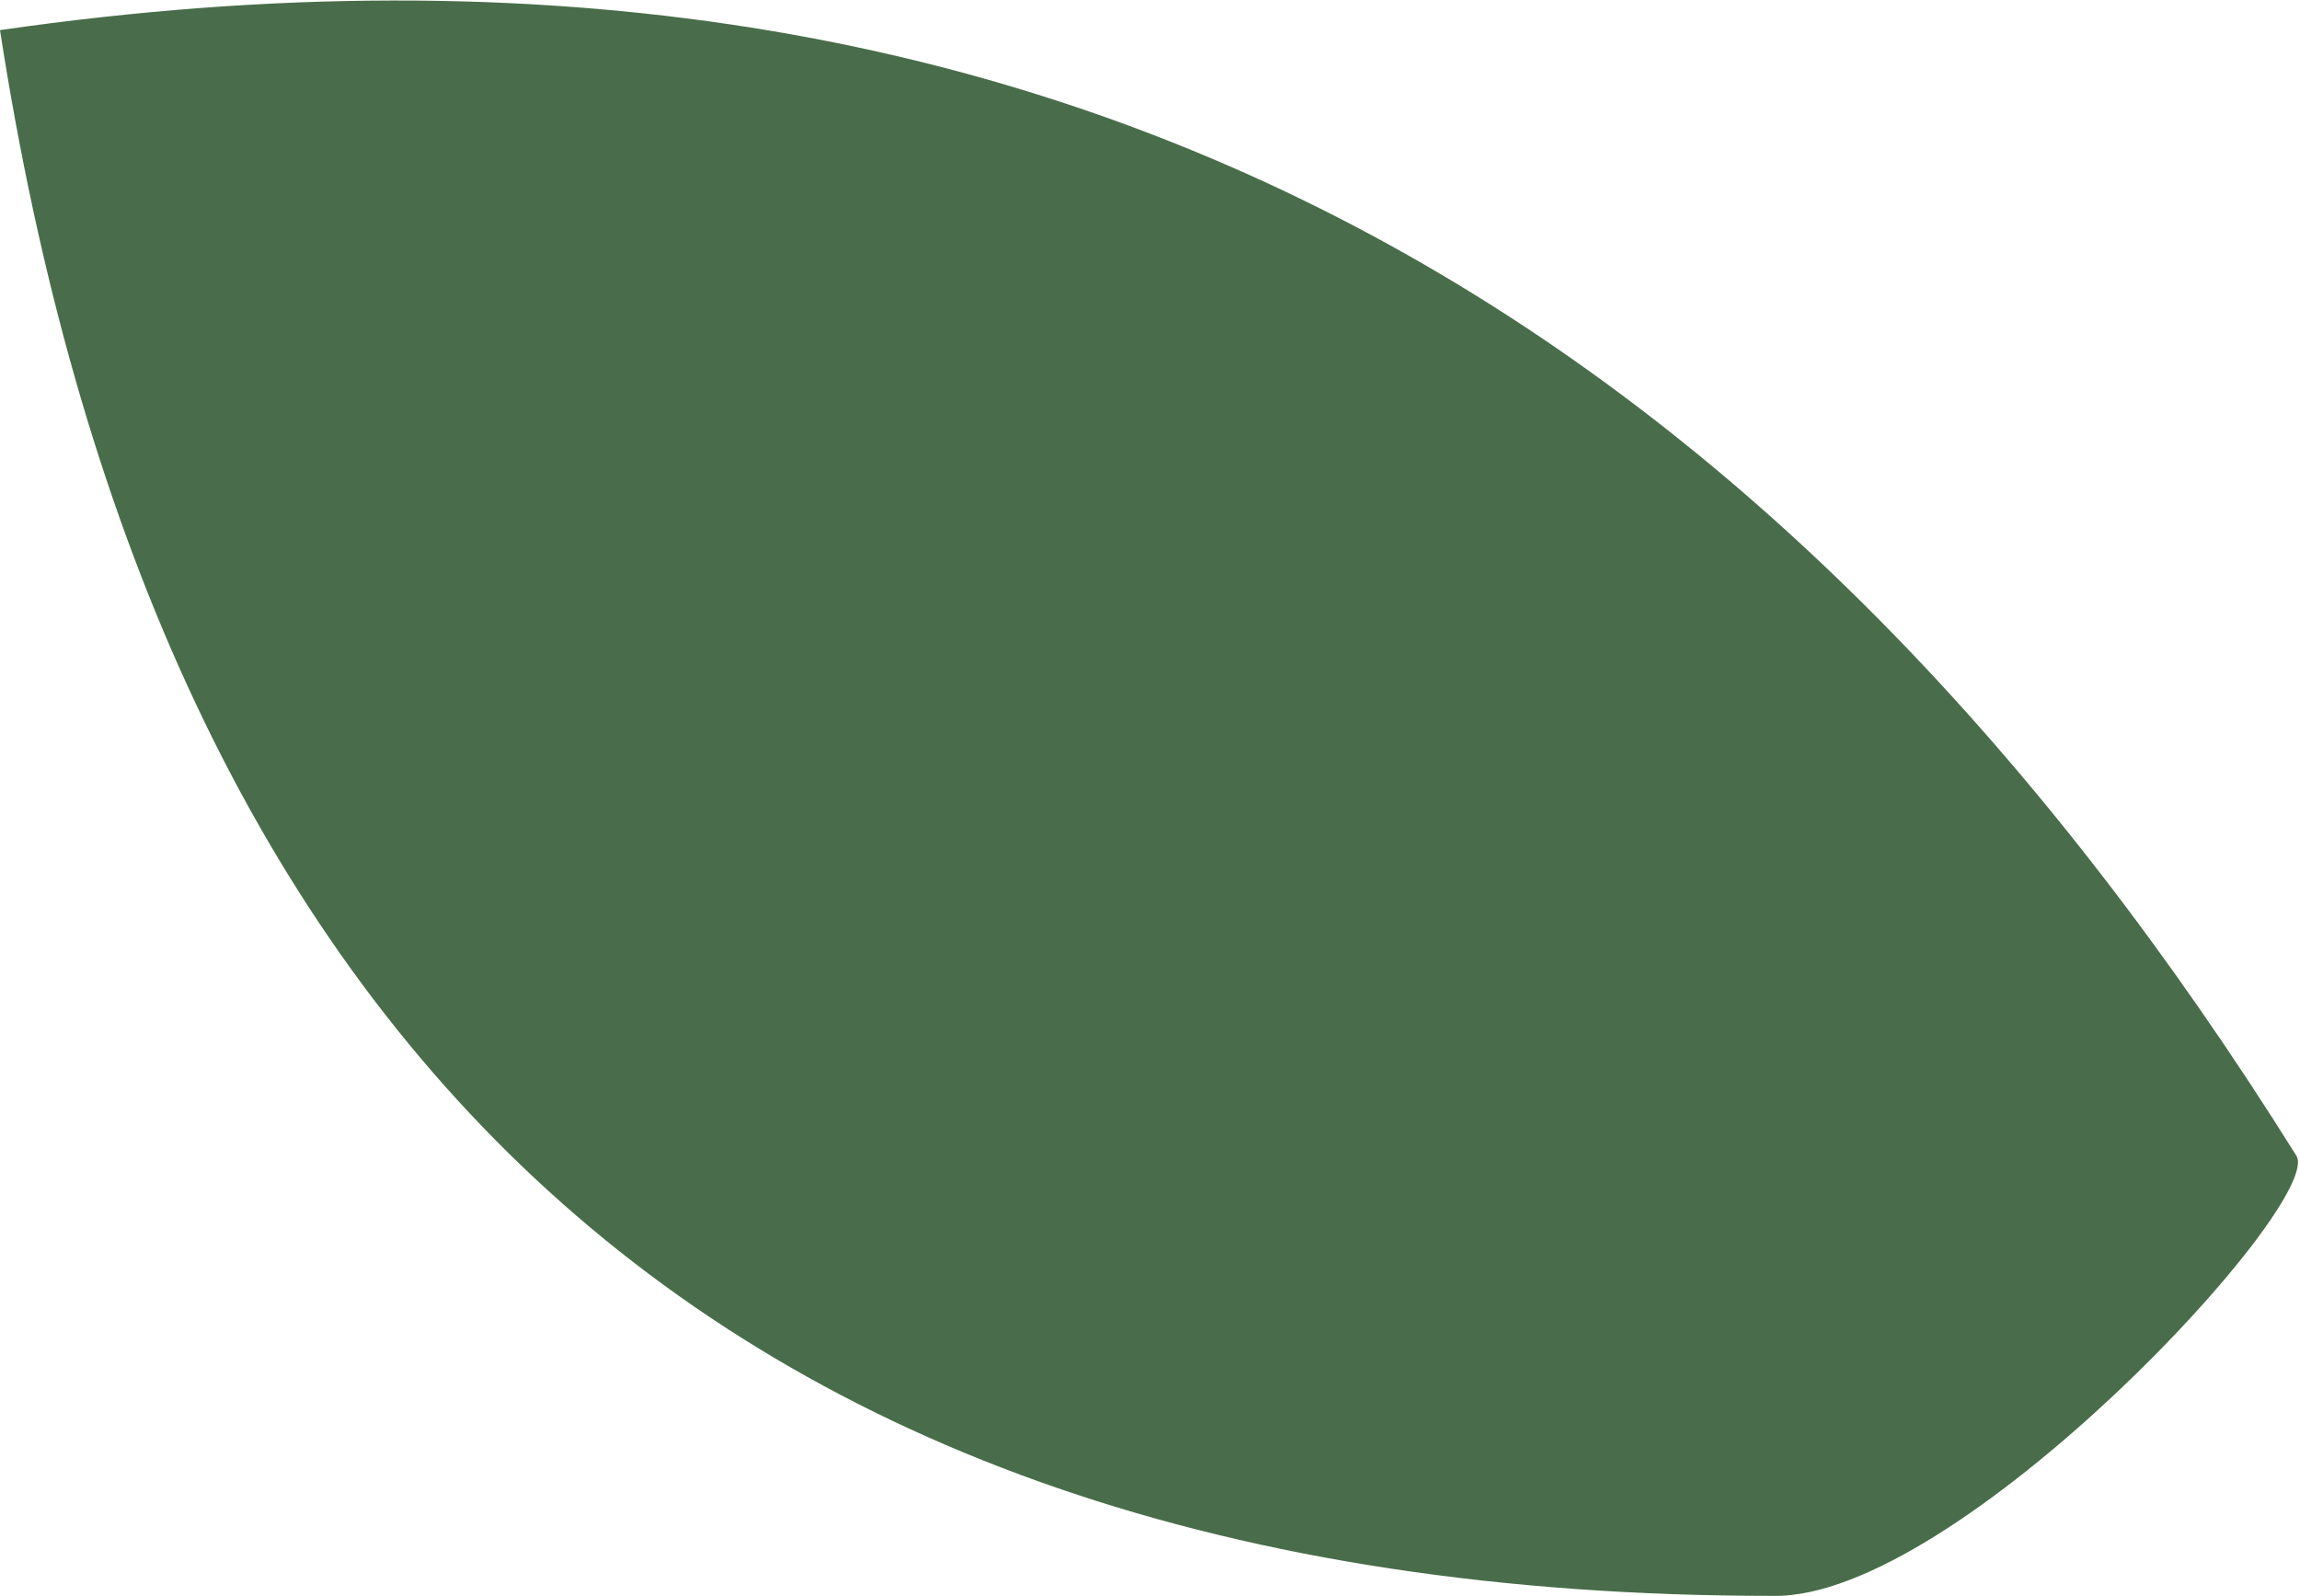
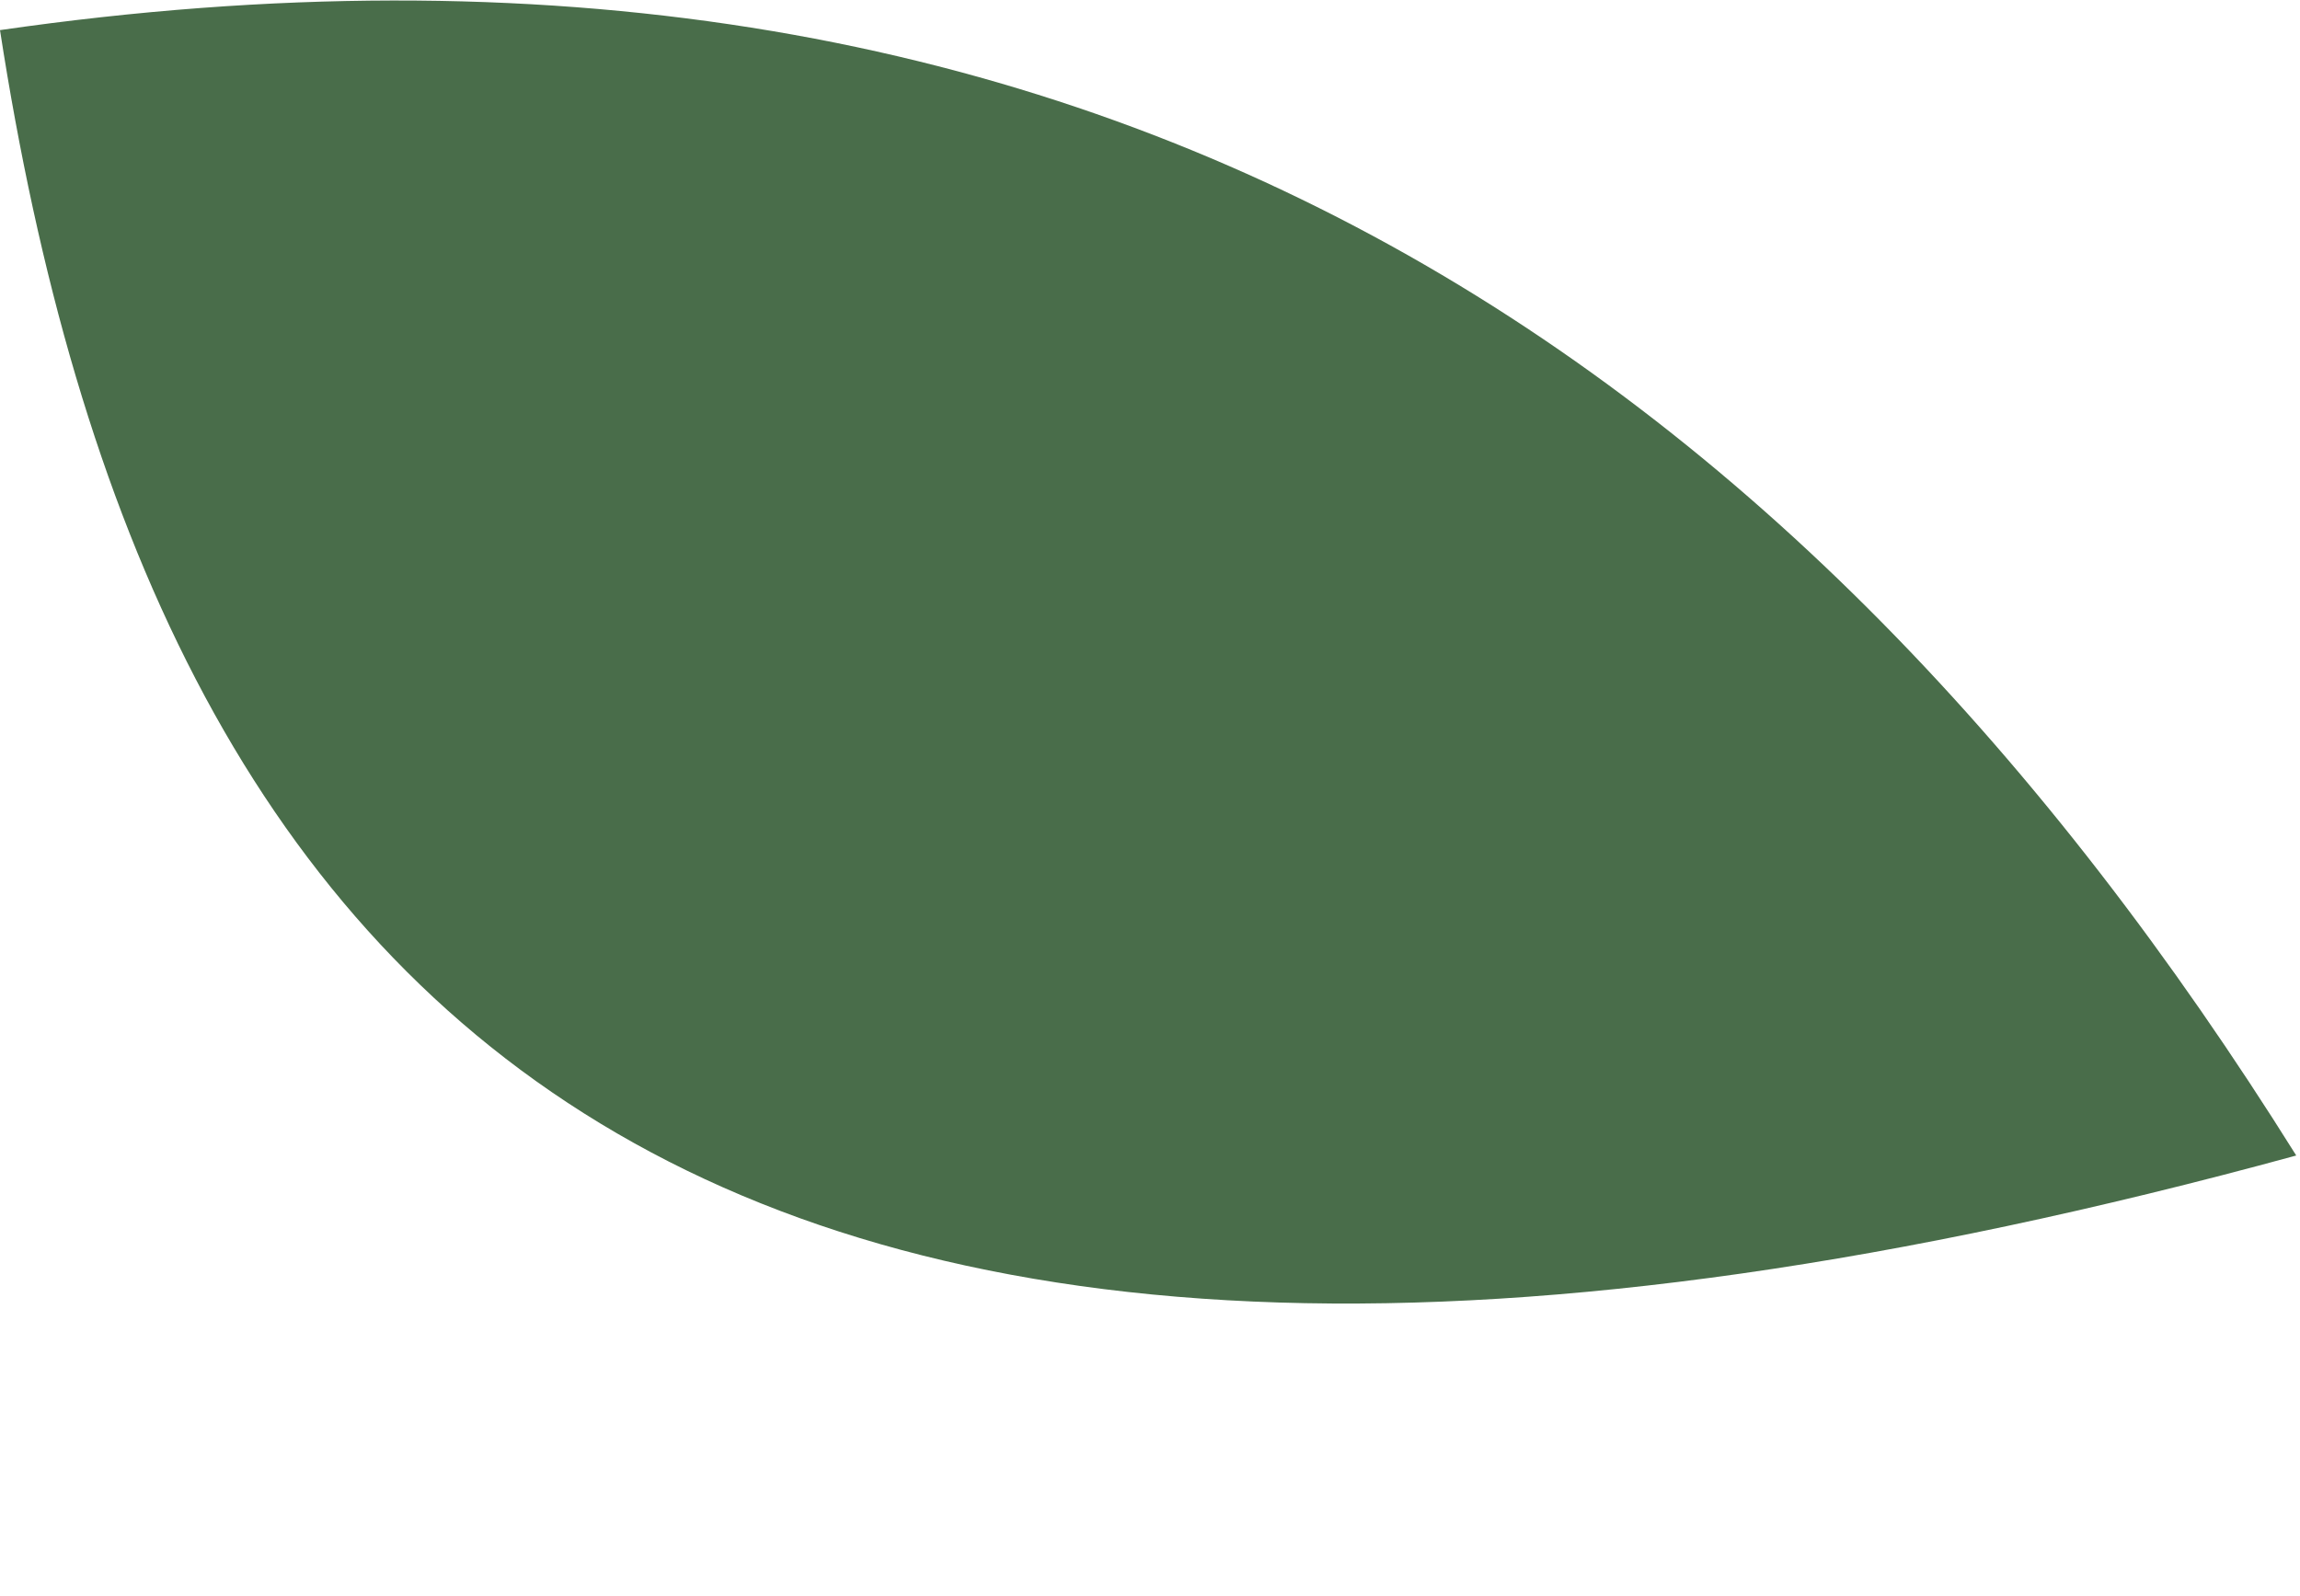
<svg xmlns="http://www.w3.org/2000/svg" fill="none" height="100%" overflow="visible" preserveAspectRatio="none" style="display: block;" viewBox="0 0 0.611 0.424" width="100%">
-   <path d="M0.61 0.307C0.618 0.319 0.52 0.425 0.471 0.424C0.182 0.424 0.04 0.267 0 0.008C0.291 -0.034 0.478 0.096 0.61 0.307Z" fill="#496D4A" id="path178" />
+   <path d="M0.61 0.307C0.182 0.424 0.04 0.267 0 0.008C0.291 -0.034 0.478 0.096 0.61 0.307Z" fill="#496D4A" id="path178" />
</svg>